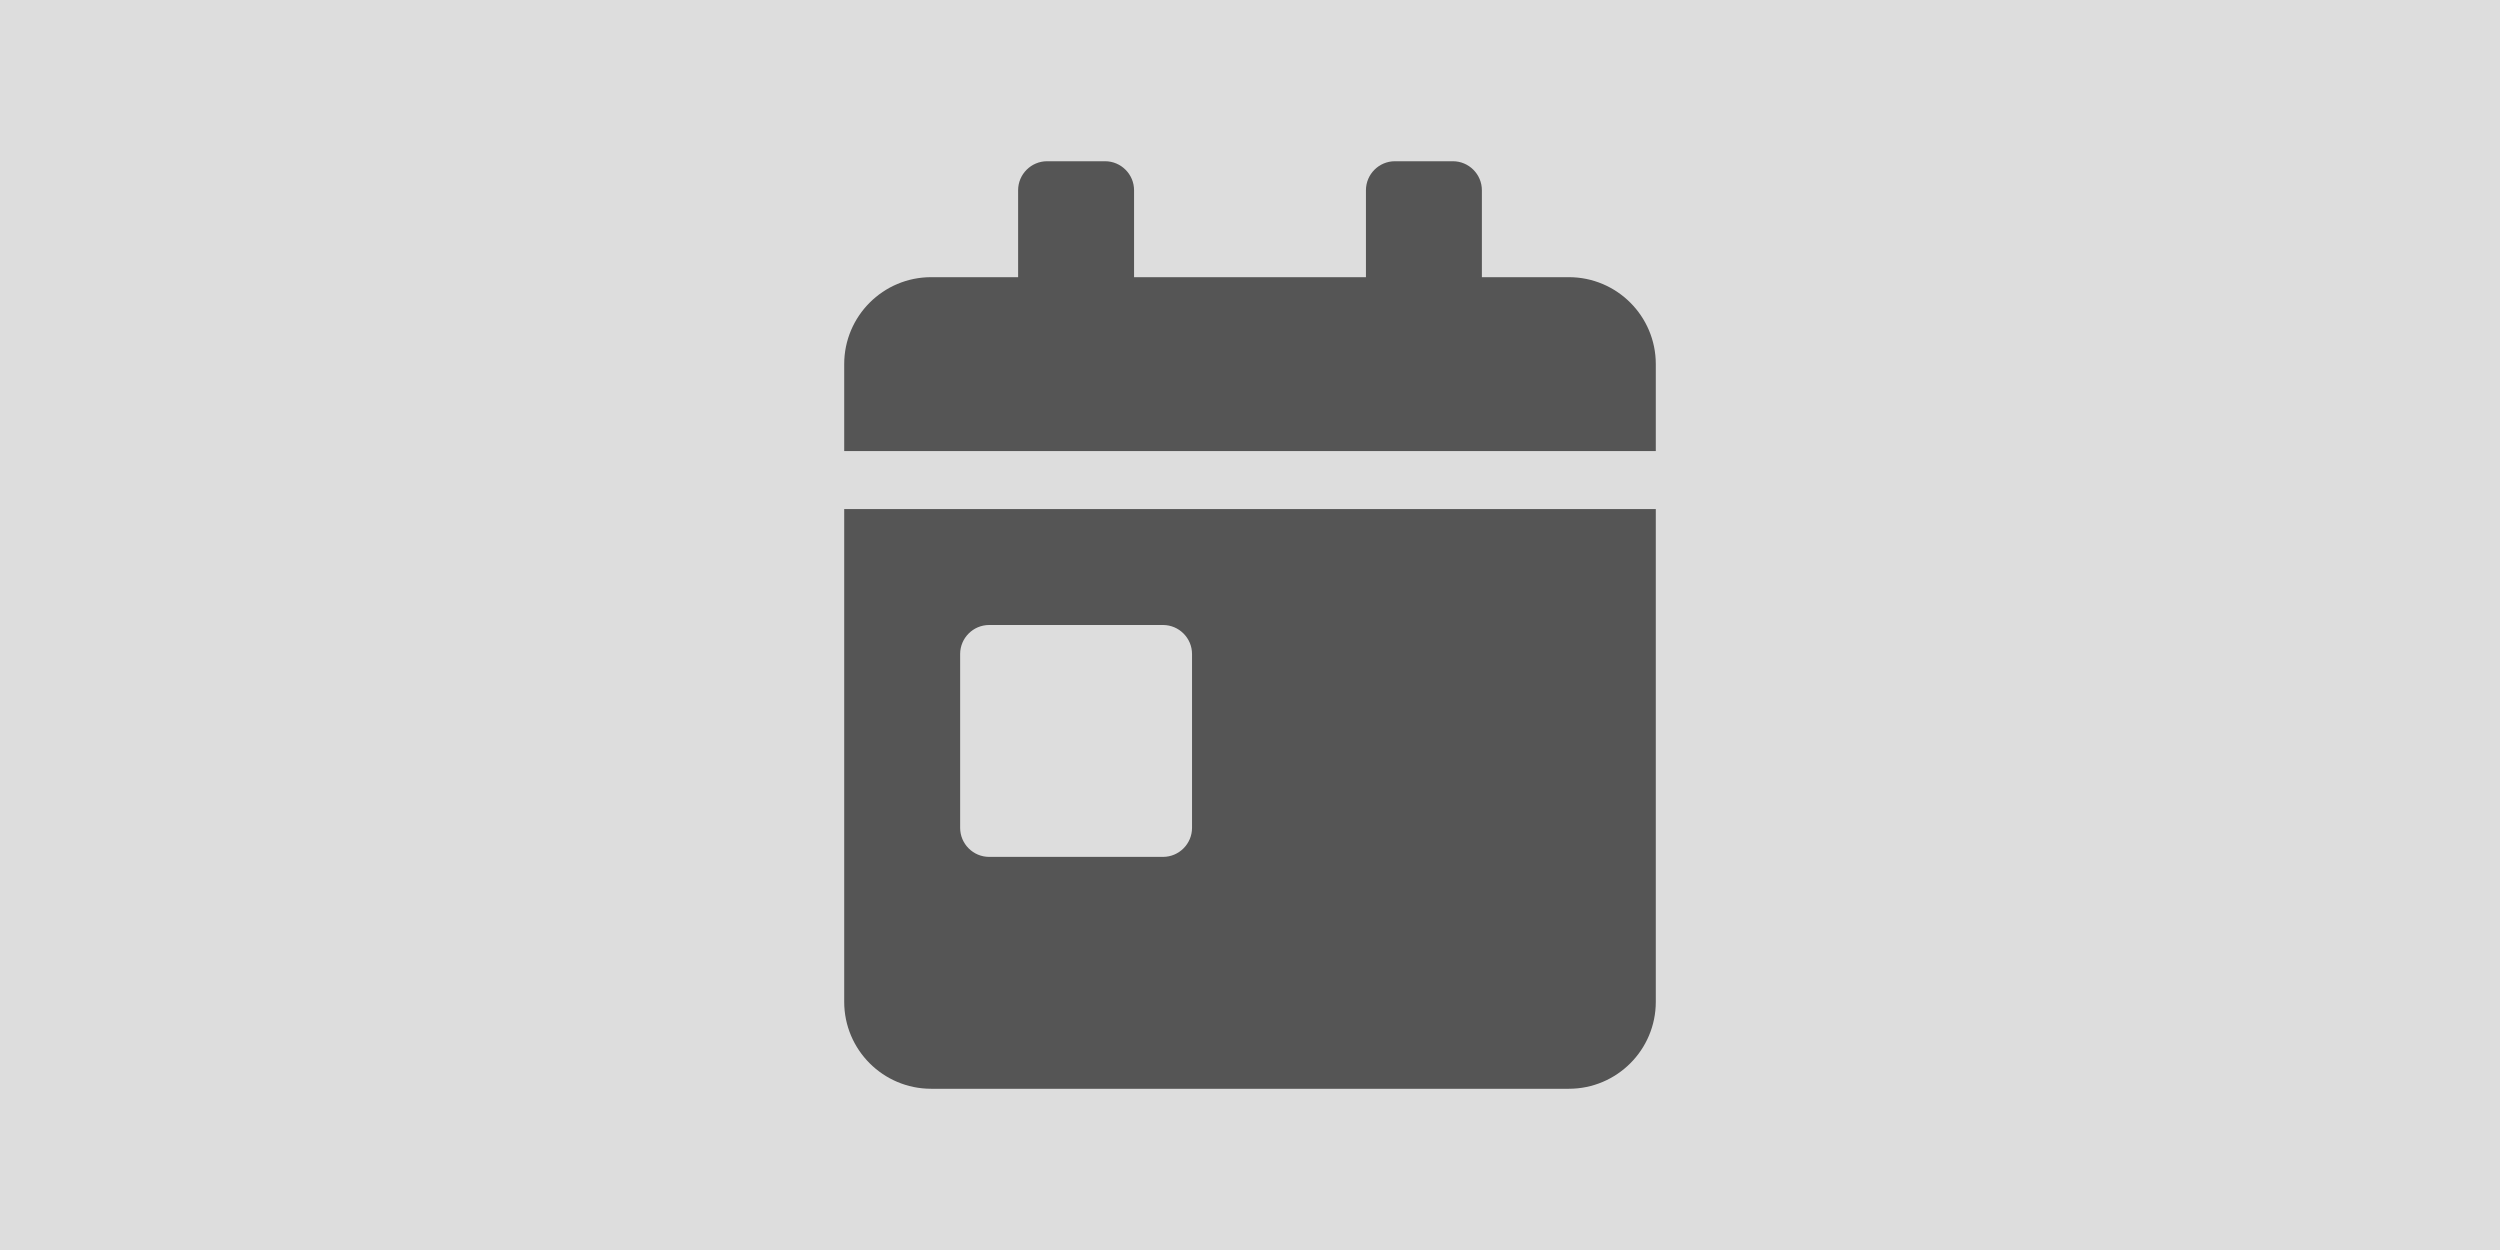
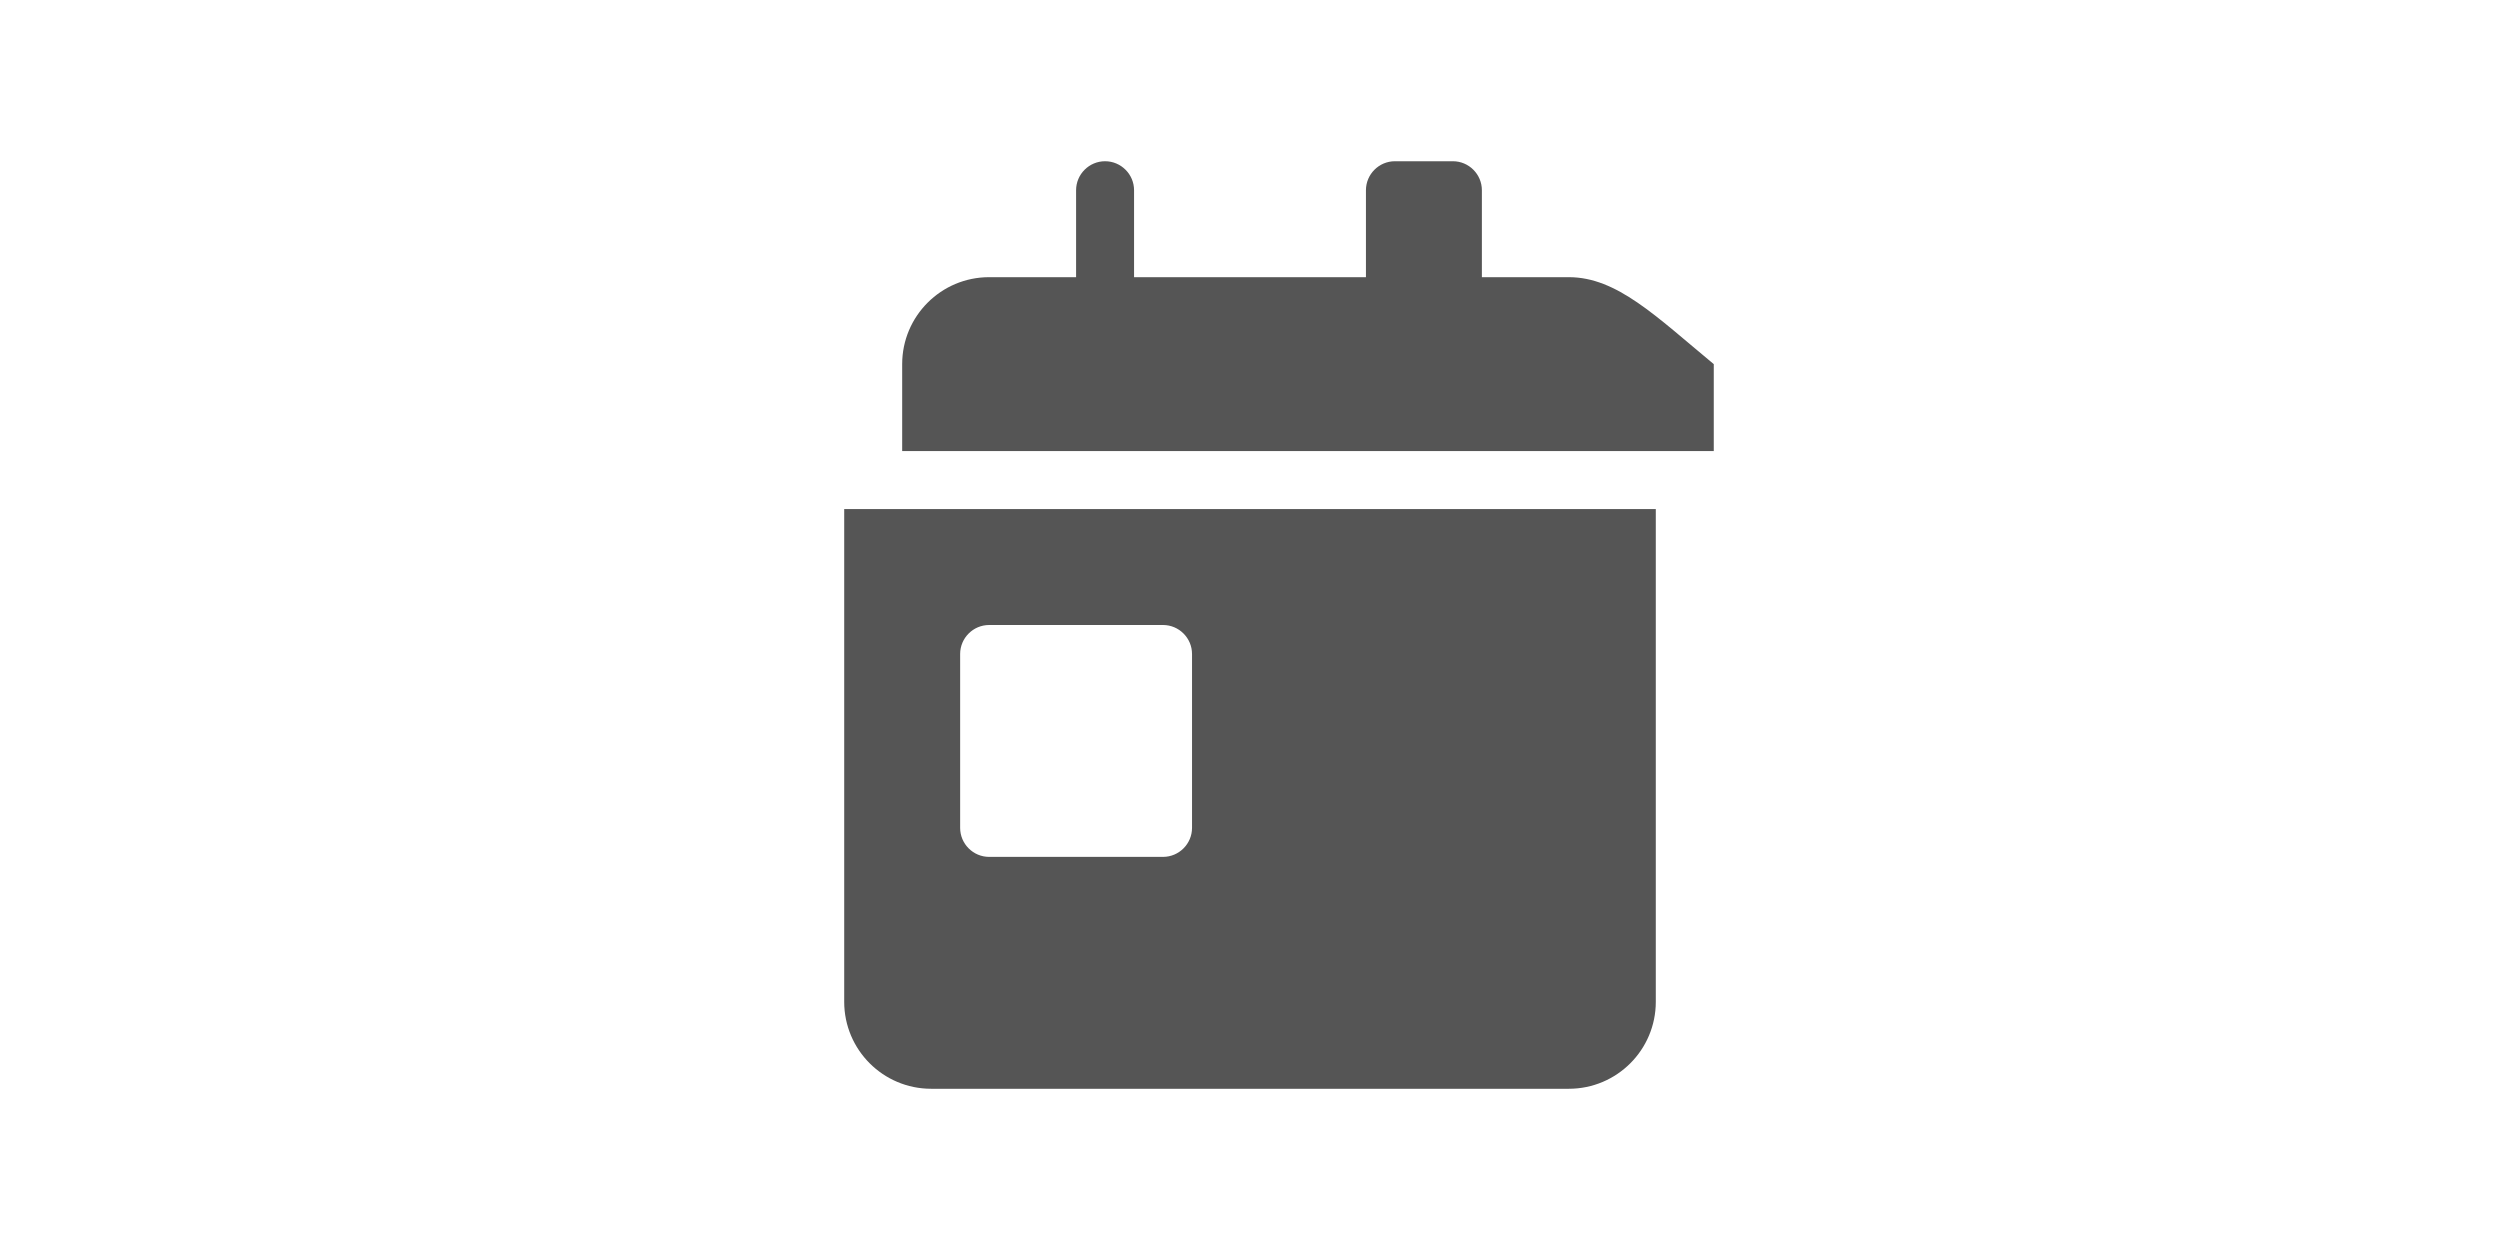
<svg xmlns="http://www.w3.org/2000/svg" preserveAspectRatio="xMidYMid slice" width="1000px" height="500px" version="1.1" id="Layer_1" x="0px" y="0px" viewBox="0 0 1380 963" style="enable-background:new 0 0 1380 963;" xml:space="preserve">
  <style type="text/css">
	.st0{fill:#DDDDDD;}
	.st1{fill:#555555;}
</style>
-   <rect class="st0" width="1380" height="963" />
-   <path class="st1" d="M466,689.5c0,26.5,21.5,48,48,48h352c26.5,0,48-21.5,48-48v-272H466V689.5z M530,497.5c0-8.8,7.2-16,16-16h96  c8.8,0,16,7.2,16,16v96c0,8.8-7.2,16-16,16h-96c-8.8,0-16-7.2-16-16V497.5z M866,289.5h-48v-48c0-8.8-7.2-16-16-16h-32  c-8.8,0-16,7.2-16,16v48H626v-48c0-8.8-7.2-16-16-16h-32c-8.8,0-16,7.2-16,16v48h-48c-26.5,0-48,21.5-48,48v48h448v-48  C914,311,892.5,289.5,866,289.5z" />
+   <path class="st1" d="M466,689.5c0,26.5,21.5,48,48,48h352c26.5,0,48-21.5,48-48v-272H466V689.5z M530,497.5c0-8.8,7.2-16,16-16h96  c8.8,0,16,7.2,16,16v96c0,8.8-7.2,16-16,16h-96c-8.8,0-16-7.2-16-16V497.5z M866,289.5h-48v-48c0-8.8-7.2-16-16-16h-32  c-8.8,0-16,7.2-16,16v48H626v-48c0-8.8-7.2-16-16-16c-8.8,0-16,7.2-16,16v48h-48c-26.5,0-48,21.5-48,48v48h448v-48  C914,311,892.5,289.5,866,289.5z" />
</svg>